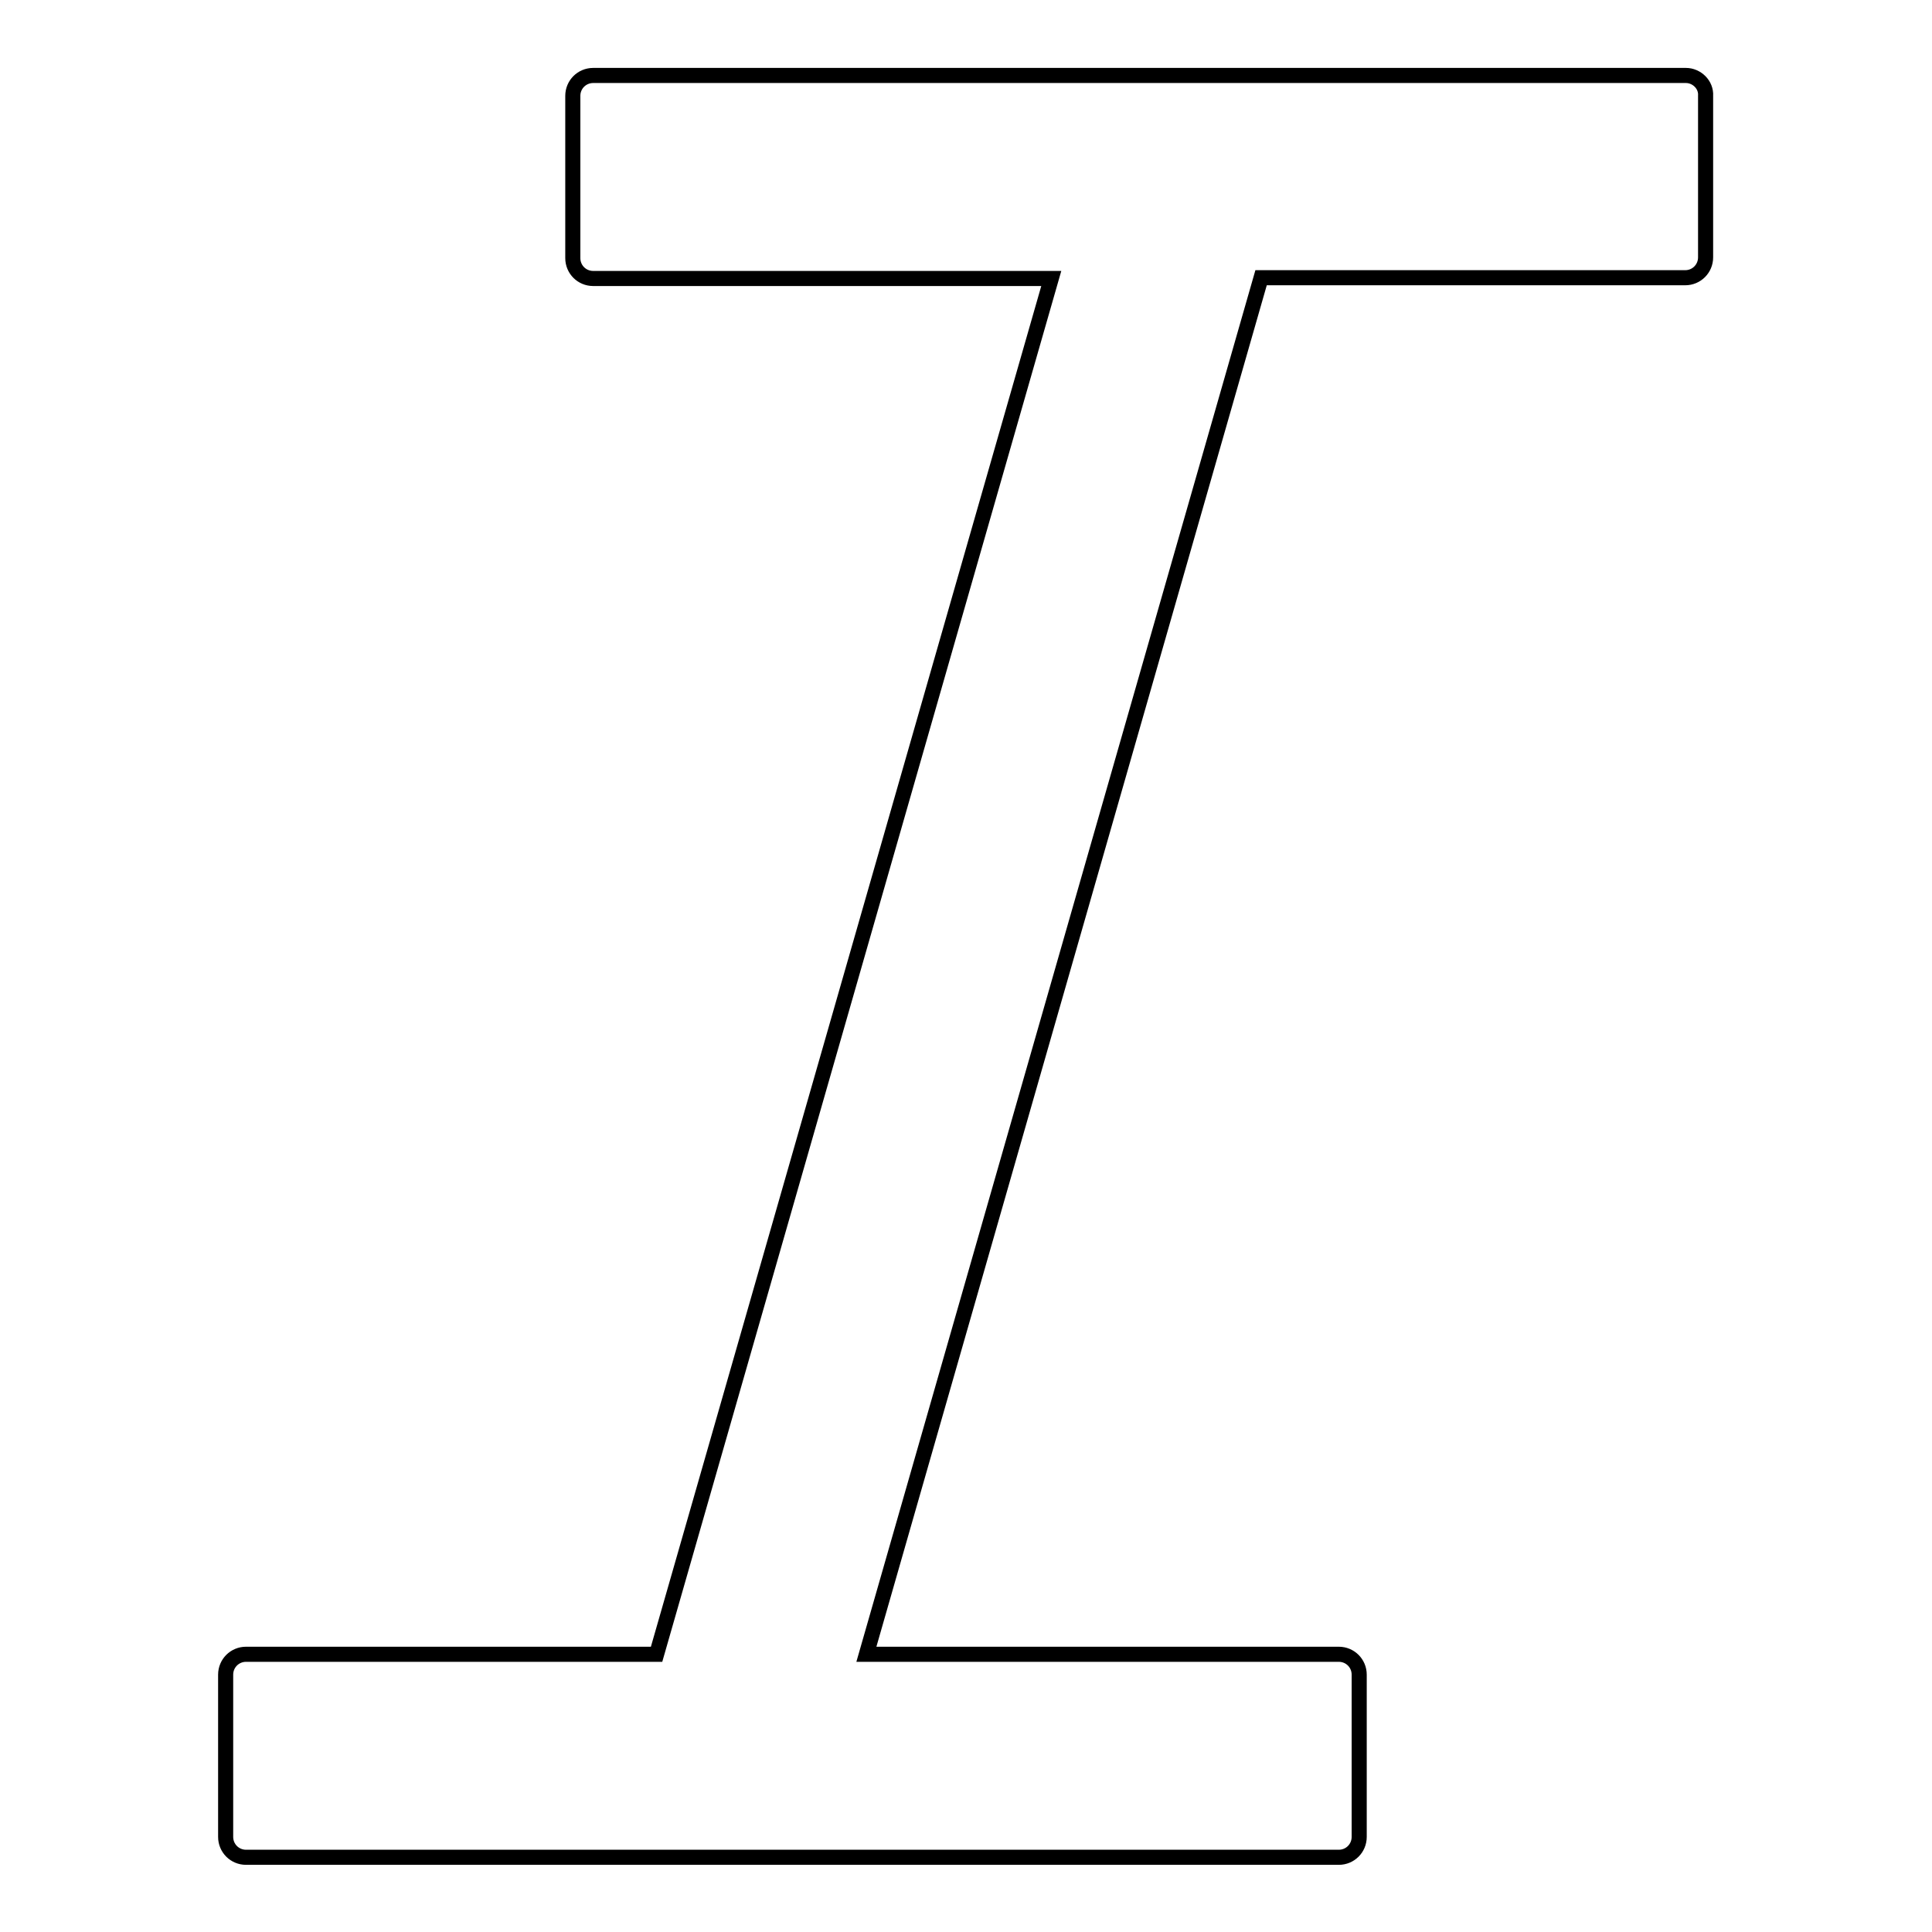
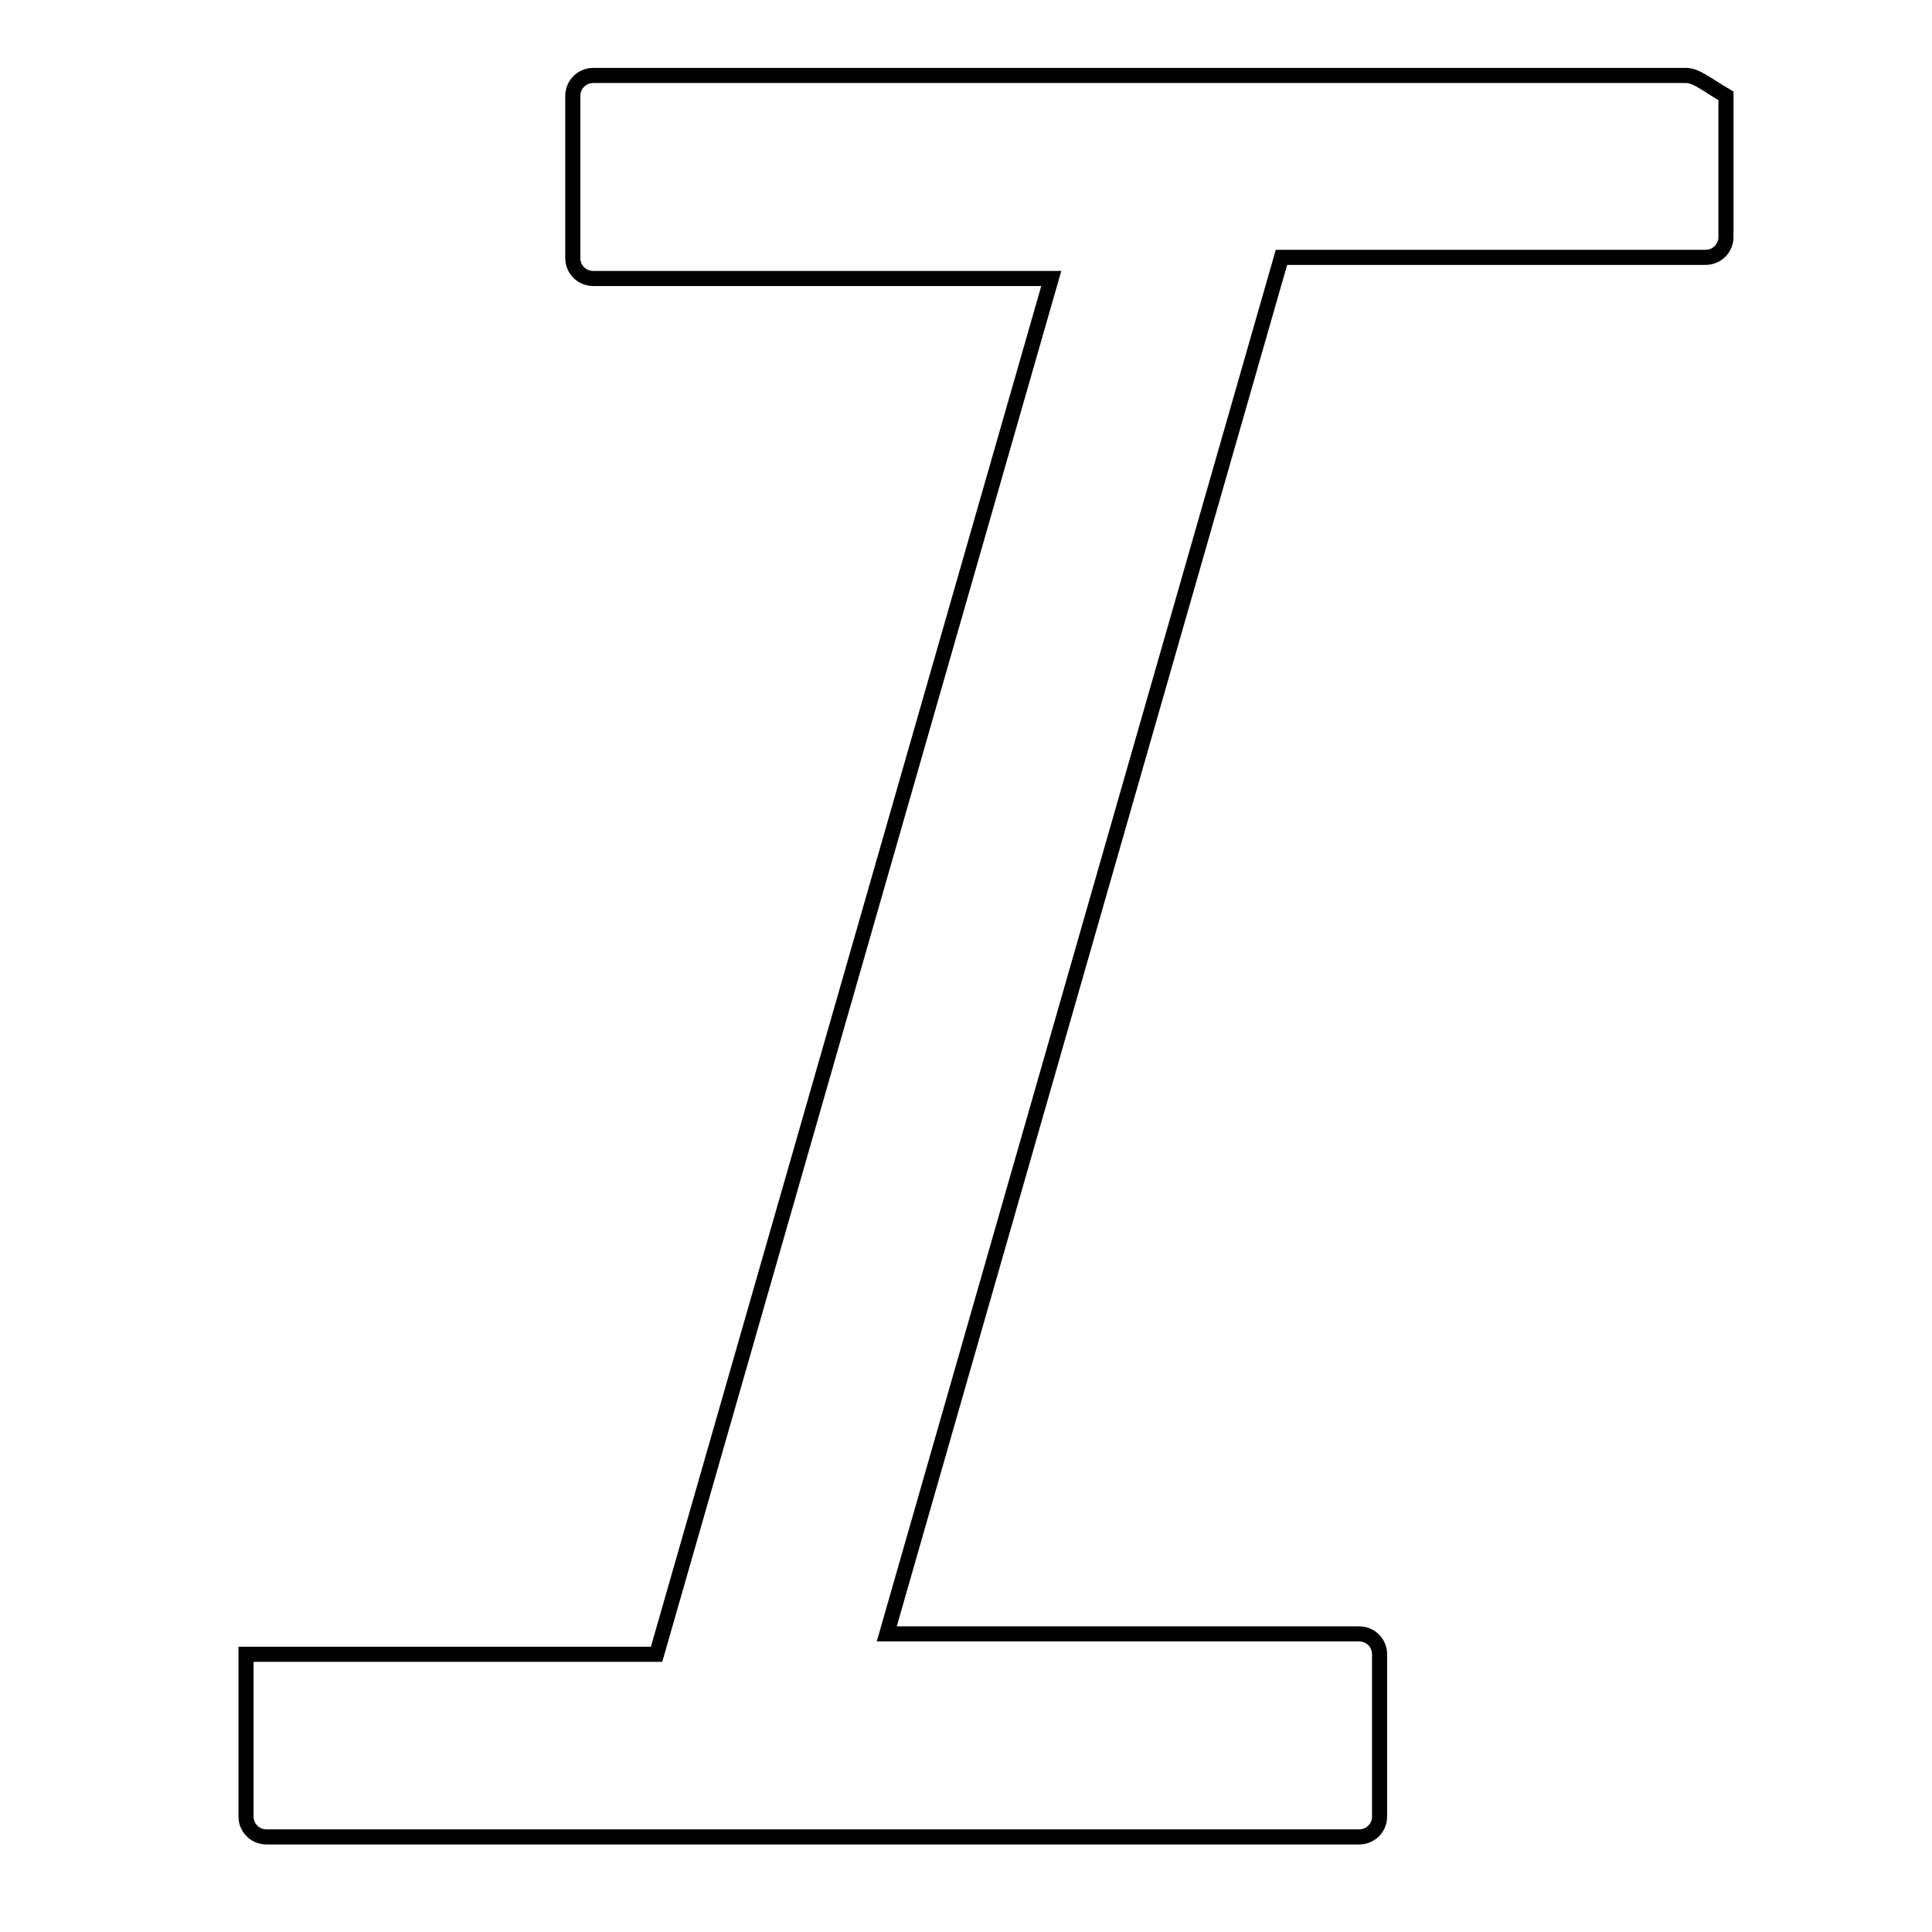
<svg xmlns="http://www.w3.org/2000/svg" version="1.1" x="0px" y="0px" viewBox="0 0 256 256" enable-background="new 0 0 256 256" xml:space="preserve">
  <g>
-     <path stroke-width="2" fill-opacity="0" stroke="#000000" d="M223.4,10H78.6c-1.5,0-2.7,1.2-2.7,2.7v21.5c0,1.5,1.2,2.7,2.7,2.7h60.7L87,219.2H32.6 c-1.5,0-2.7,1.2-2.7,2.7v21.5c0,1.5,1.2,2.7,2.7,2.7h144.8c1.5,0,2.7-1.2,2.7-2.7v-21.5c0-1.5-1.2-2.7-2.7-2.7h-62.6l52.3-182.4 h56.2c1.5,0,2.7-1.2,2.7-2.7V12.7C226.1,11.2,224.8,10,223.4,10z" />
+     <path stroke-width="2" fill-opacity="0" stroke="#000000" d="M223.4,10H78.6c-1.5,0-2.7,1.2-2.7,2.7v21.5c0,1.5,1.2,2.7,2.7,2.7h60.7L87,219.2H32.6 v21.5c0,1.5,1.2,2.7,2.7,2.7h144.8c1.5,0,2.7-1.2,2.7-2.7v-21.5c0-1.5-1.2-2.7-2.7-2.7h-62.6l52.3-182.4 h56.2c1.5,0,2.7-1.2,2.7-2.7V12.7C226.1,11.2,224.8,10,223.4,10z" />
  </g>
</svg>